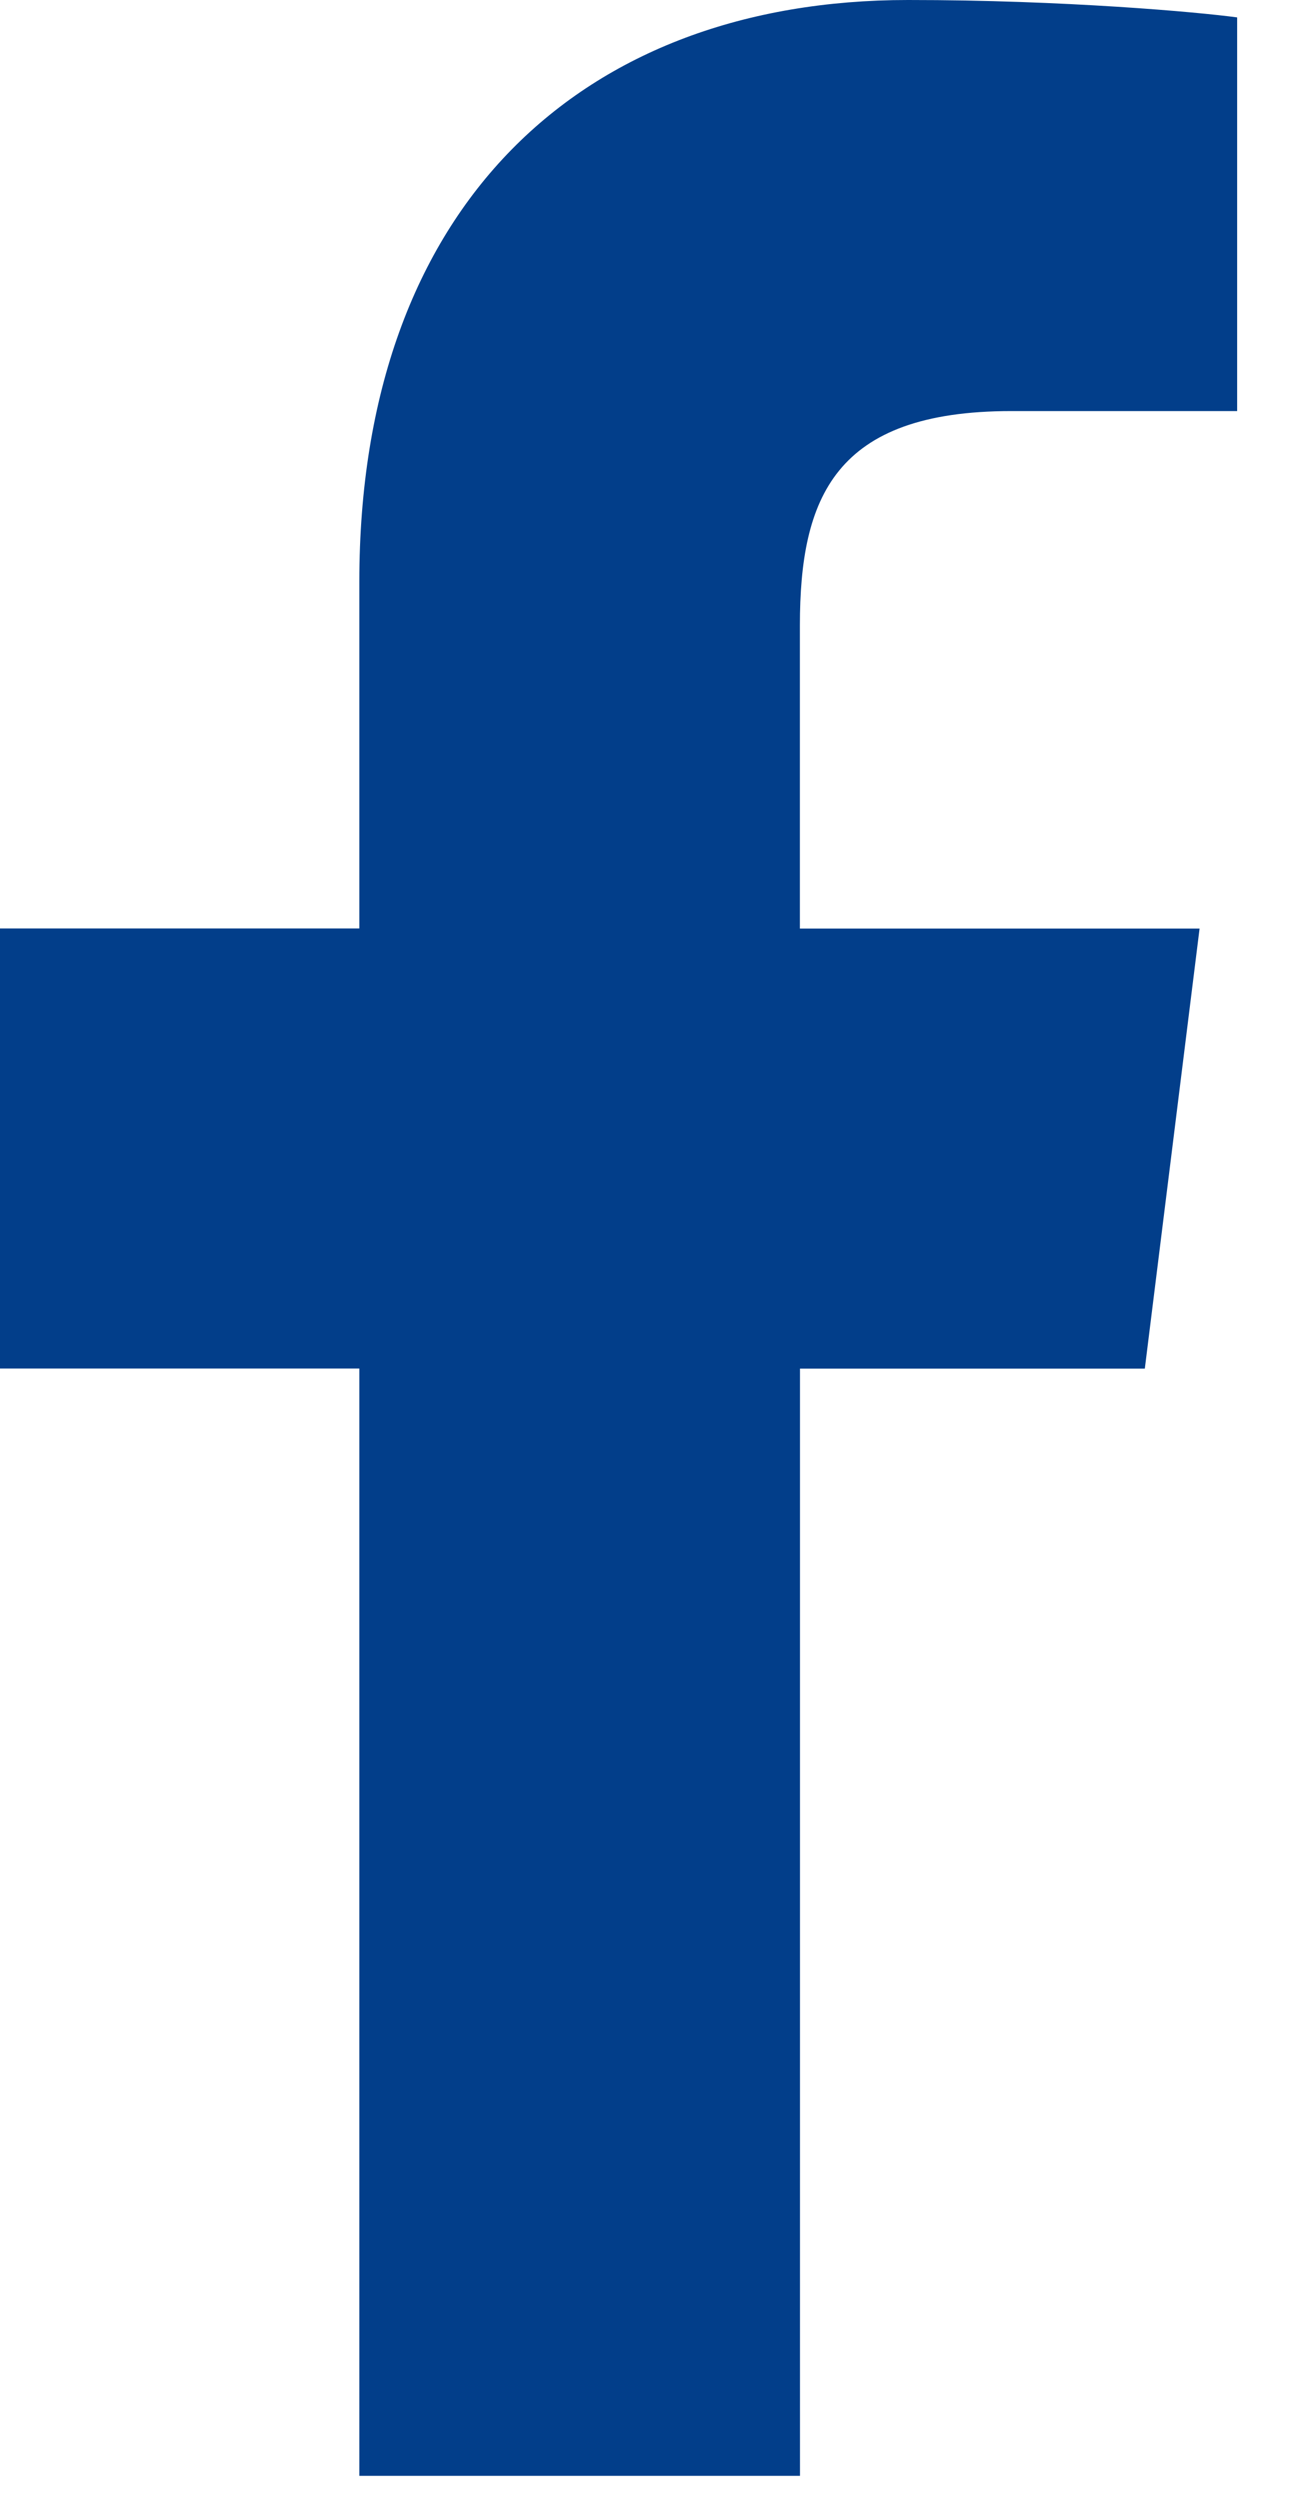
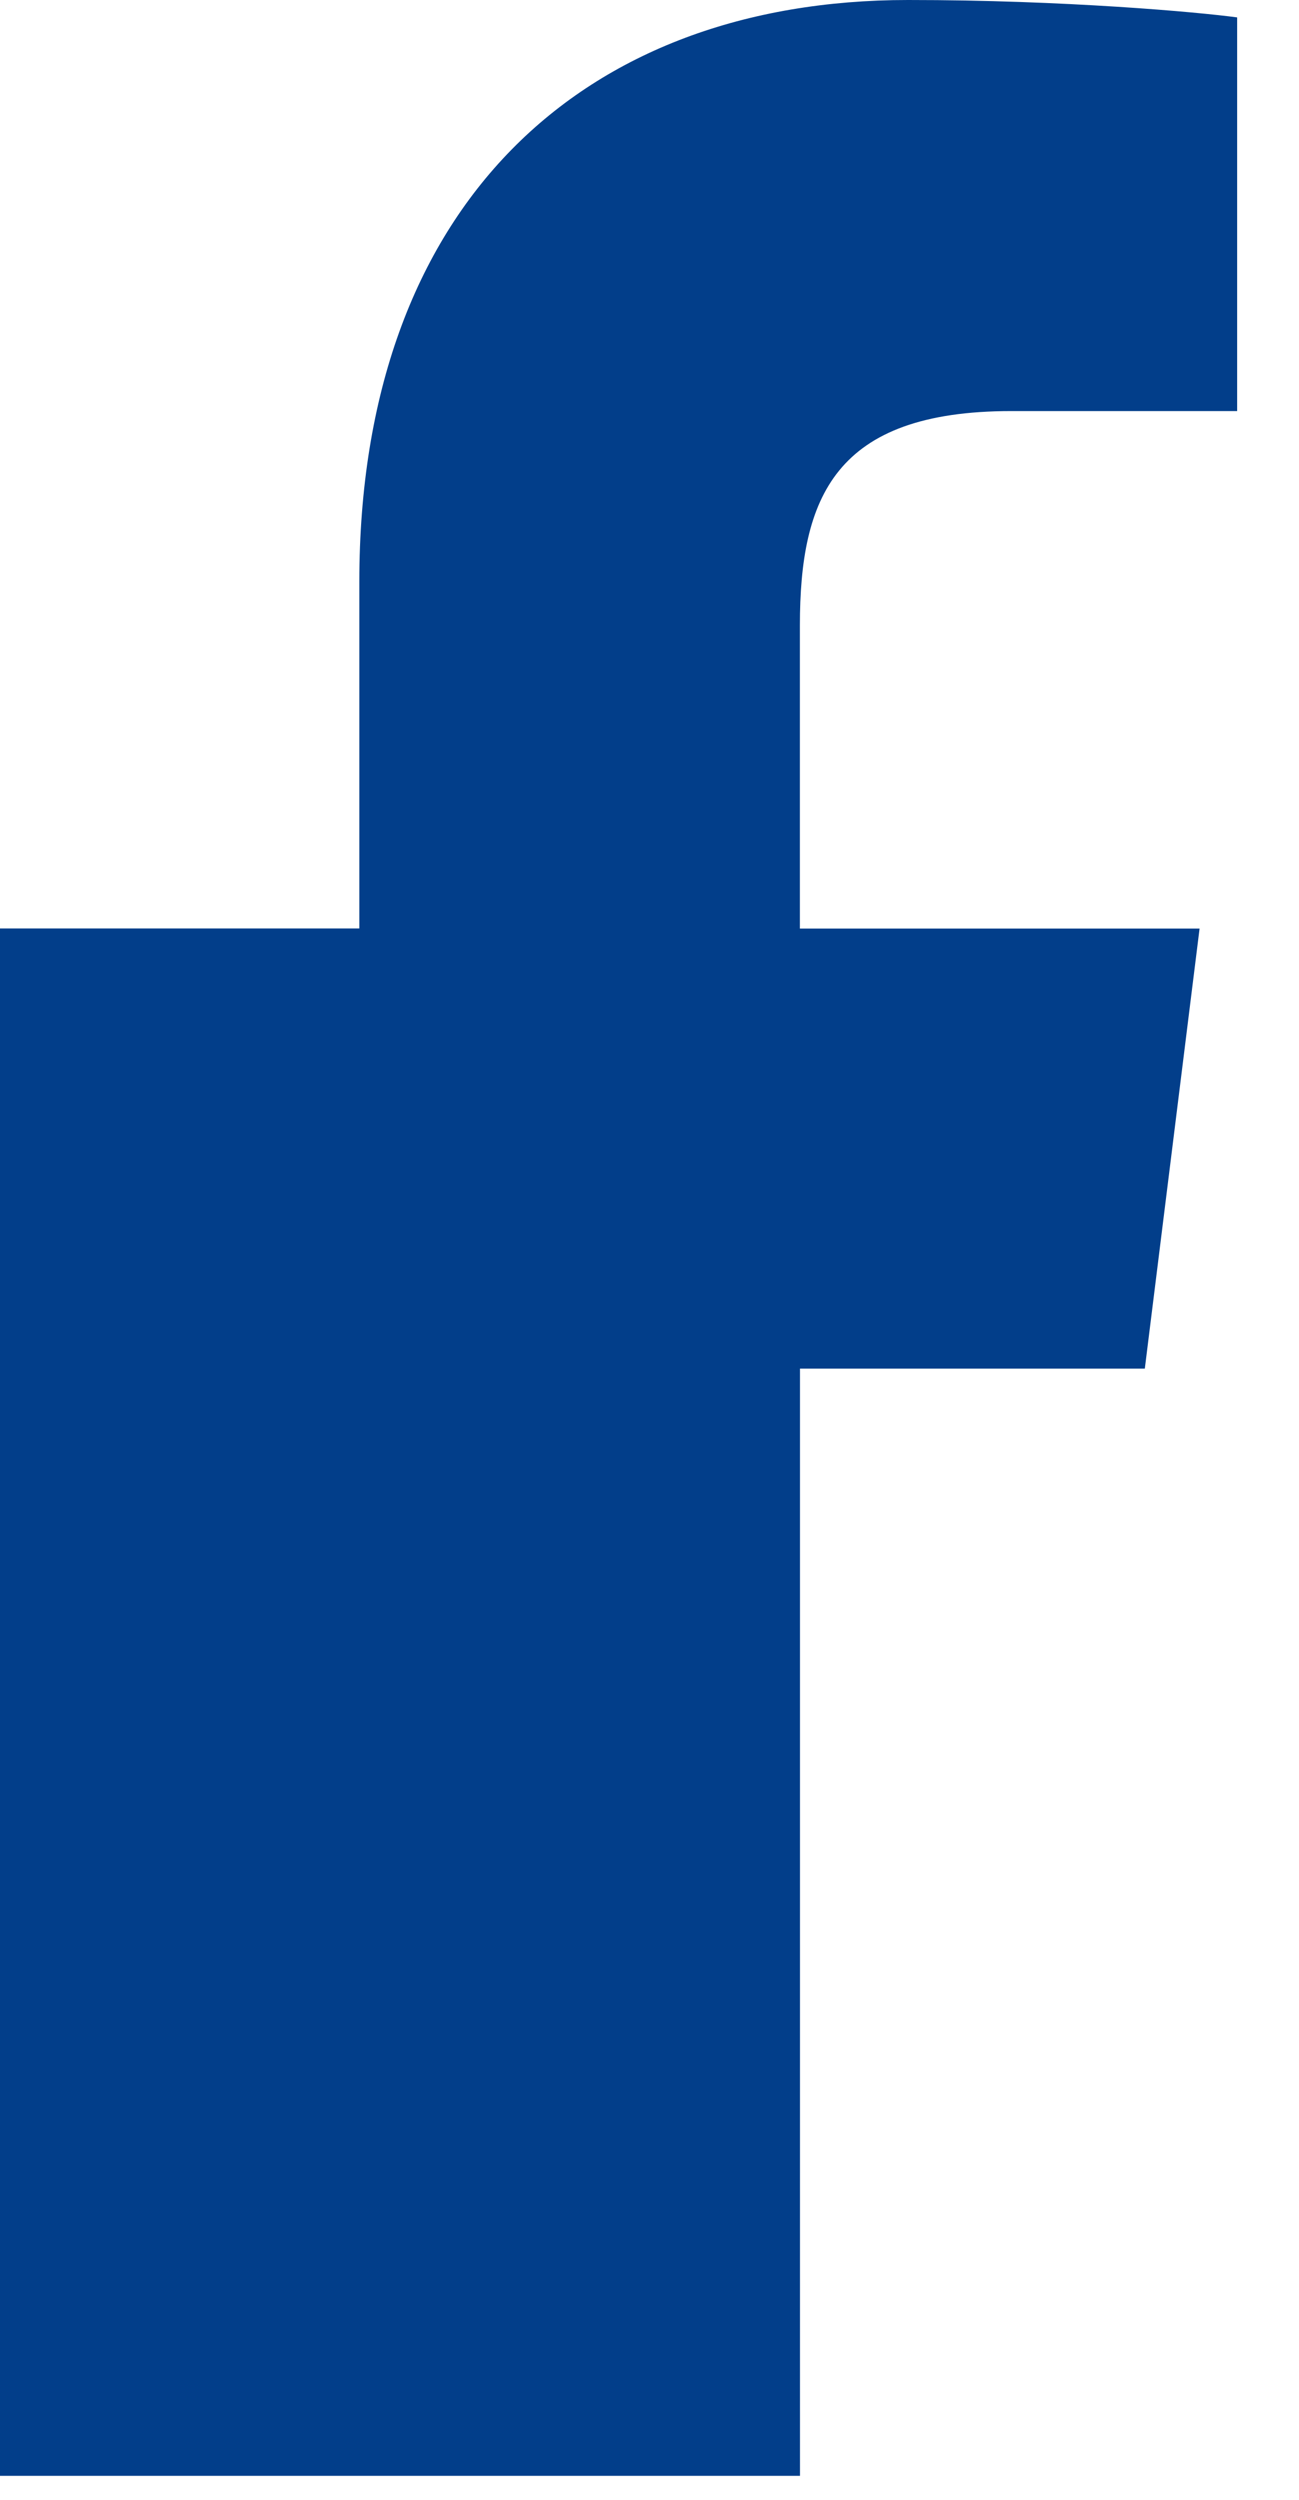
<svg xmlns="http://www.w3.org/2000/svg" width="13" height="25" viewBox="0 0 13 25" fill="none">
-   <path d="M10.121 4.111H12.381V0.174C11.991 0.121 10.65 0 9.088 0C5.829 0 3.596 2.05 3.596 5.818V9.285H0V13.686H3.596V24.76H8.006V13.687H11.457L12.005 9.286H8.005V6.254C8.006 4.982 8.348 4.111 10.121 4.111V4.111Z" fill="#023E8A" />
+   <path d="M10.121 4.111H12.381V0.174C11.991 0.121 10.65 0 9.088 0C5.829 0 3.596 2.05 3.596 5.818V9.285H0V13.686V24.76H8.006V13.687H11.457L12.005 9.286H8.005V6.254C8.006 4.982 8.348 4.111 10.121 4.111V4.111Z" fill="#023E8A" />
</svg>